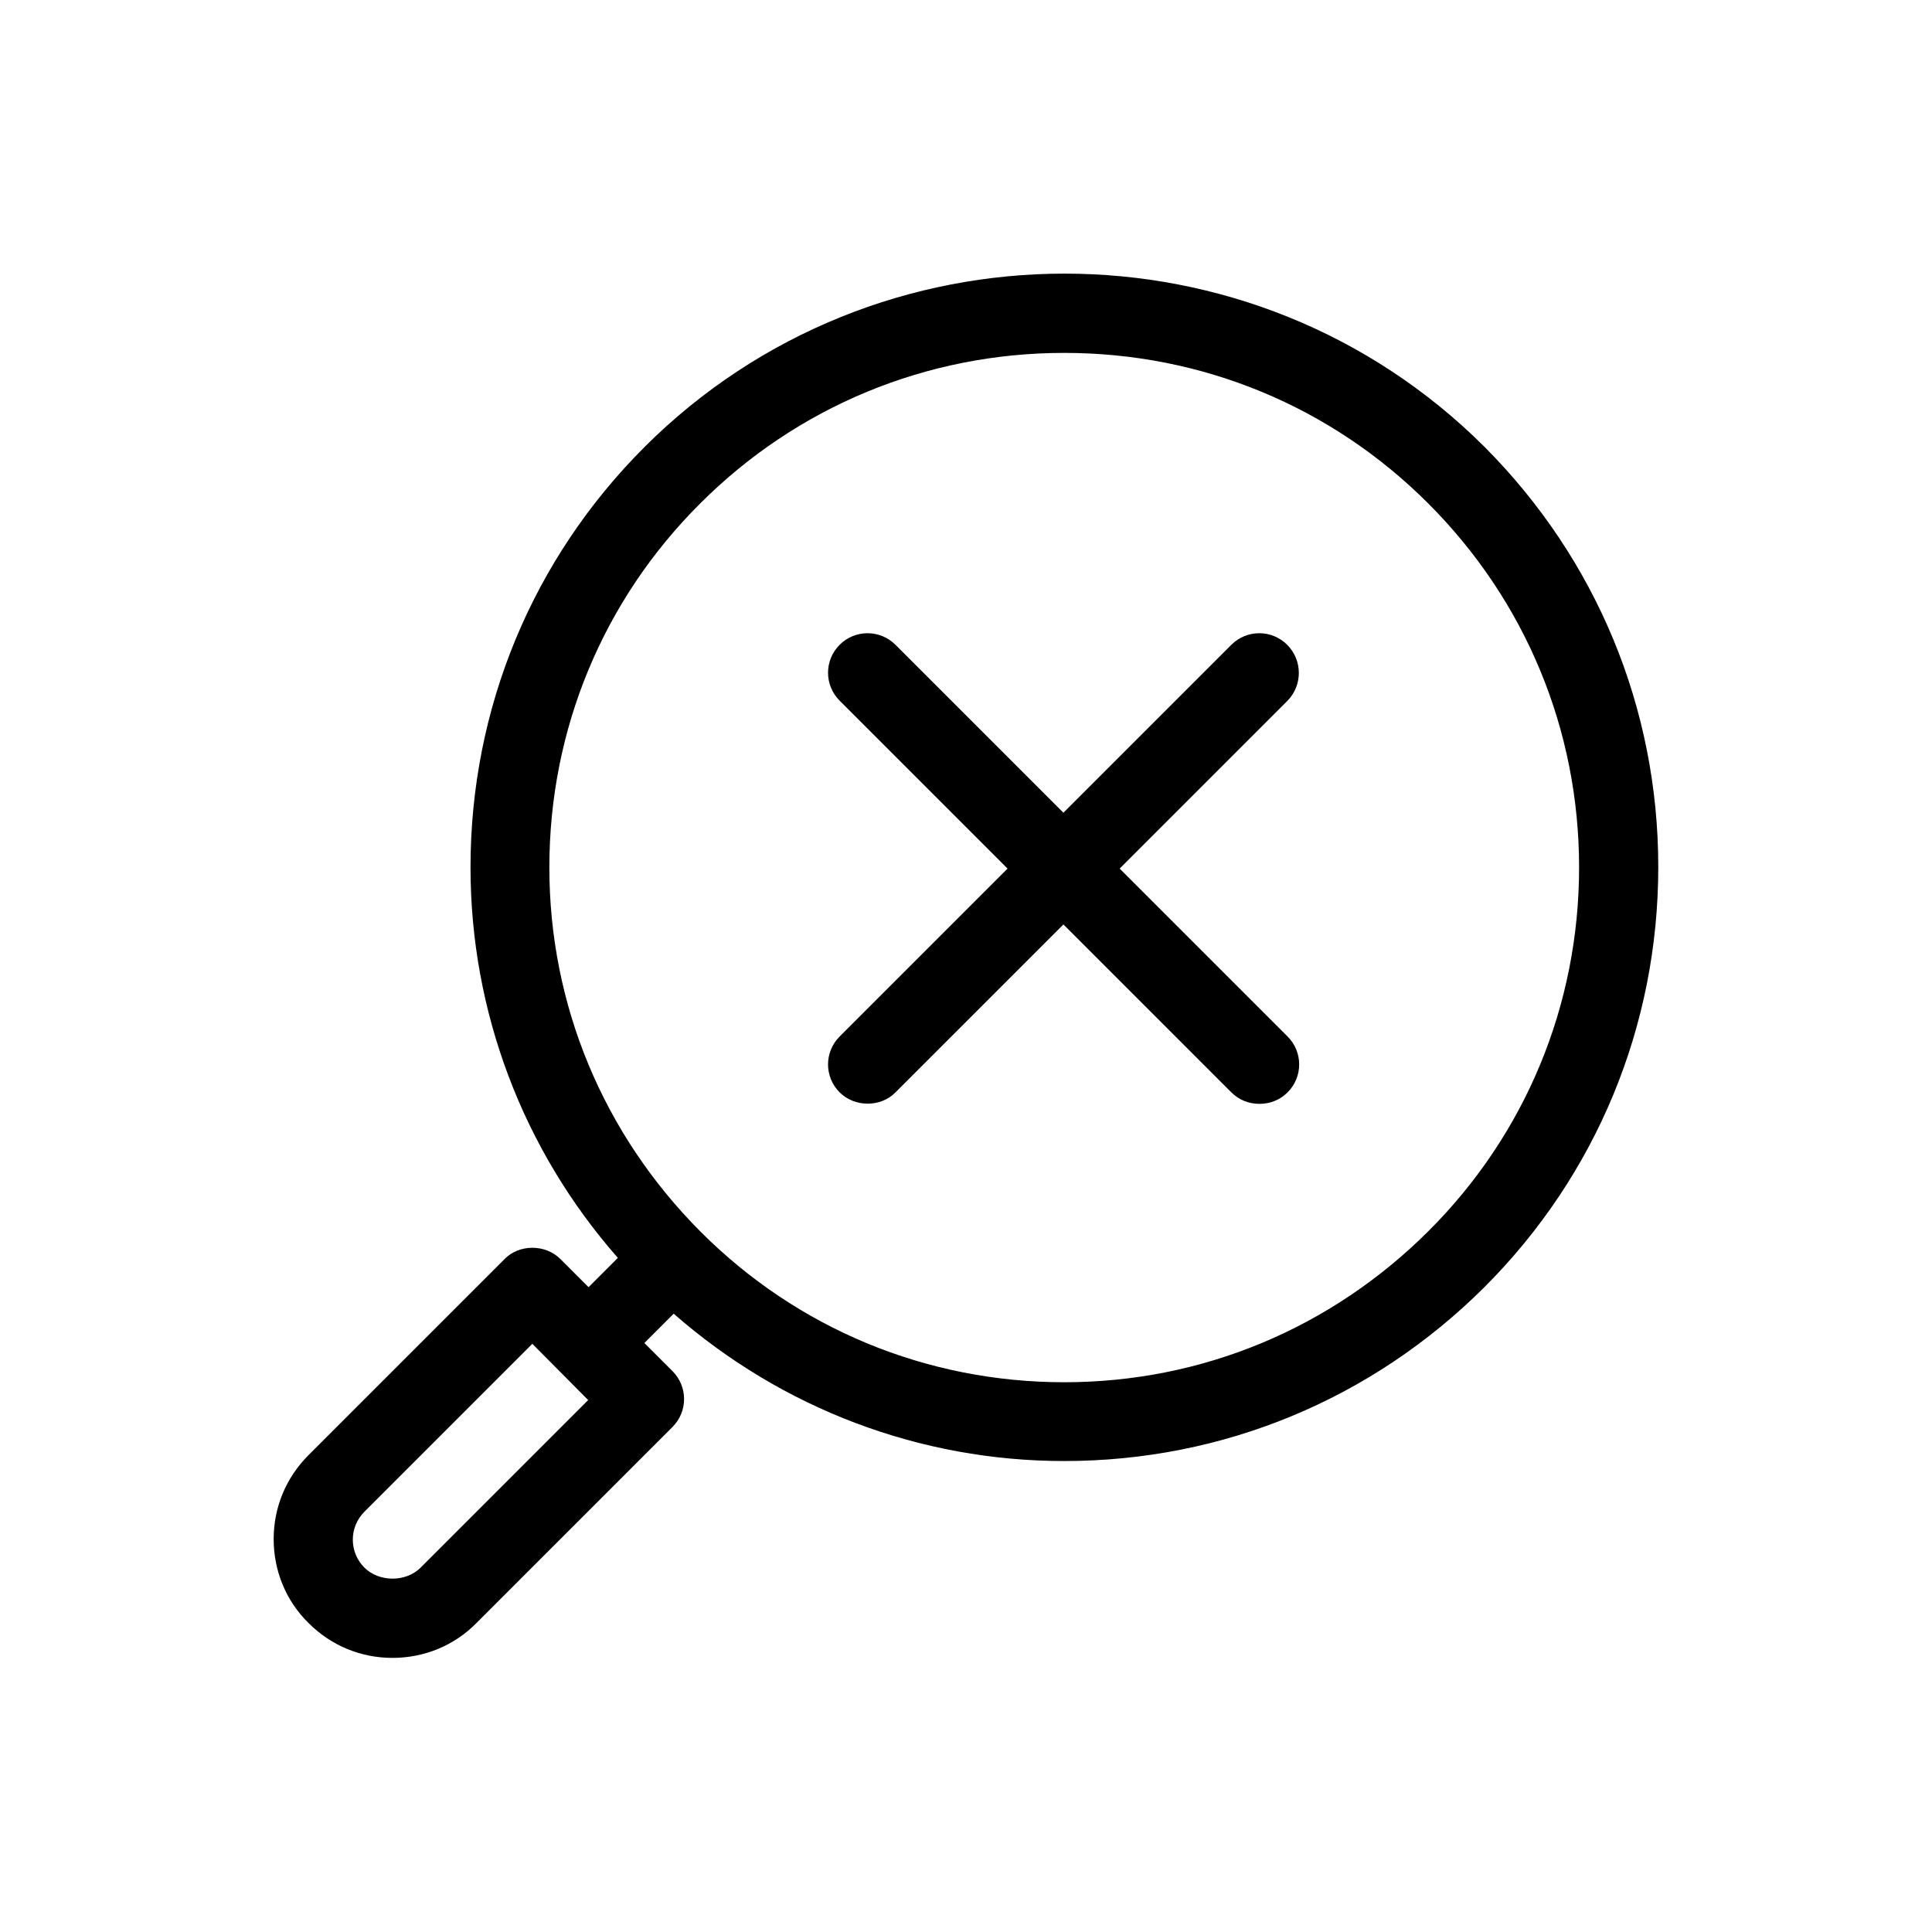
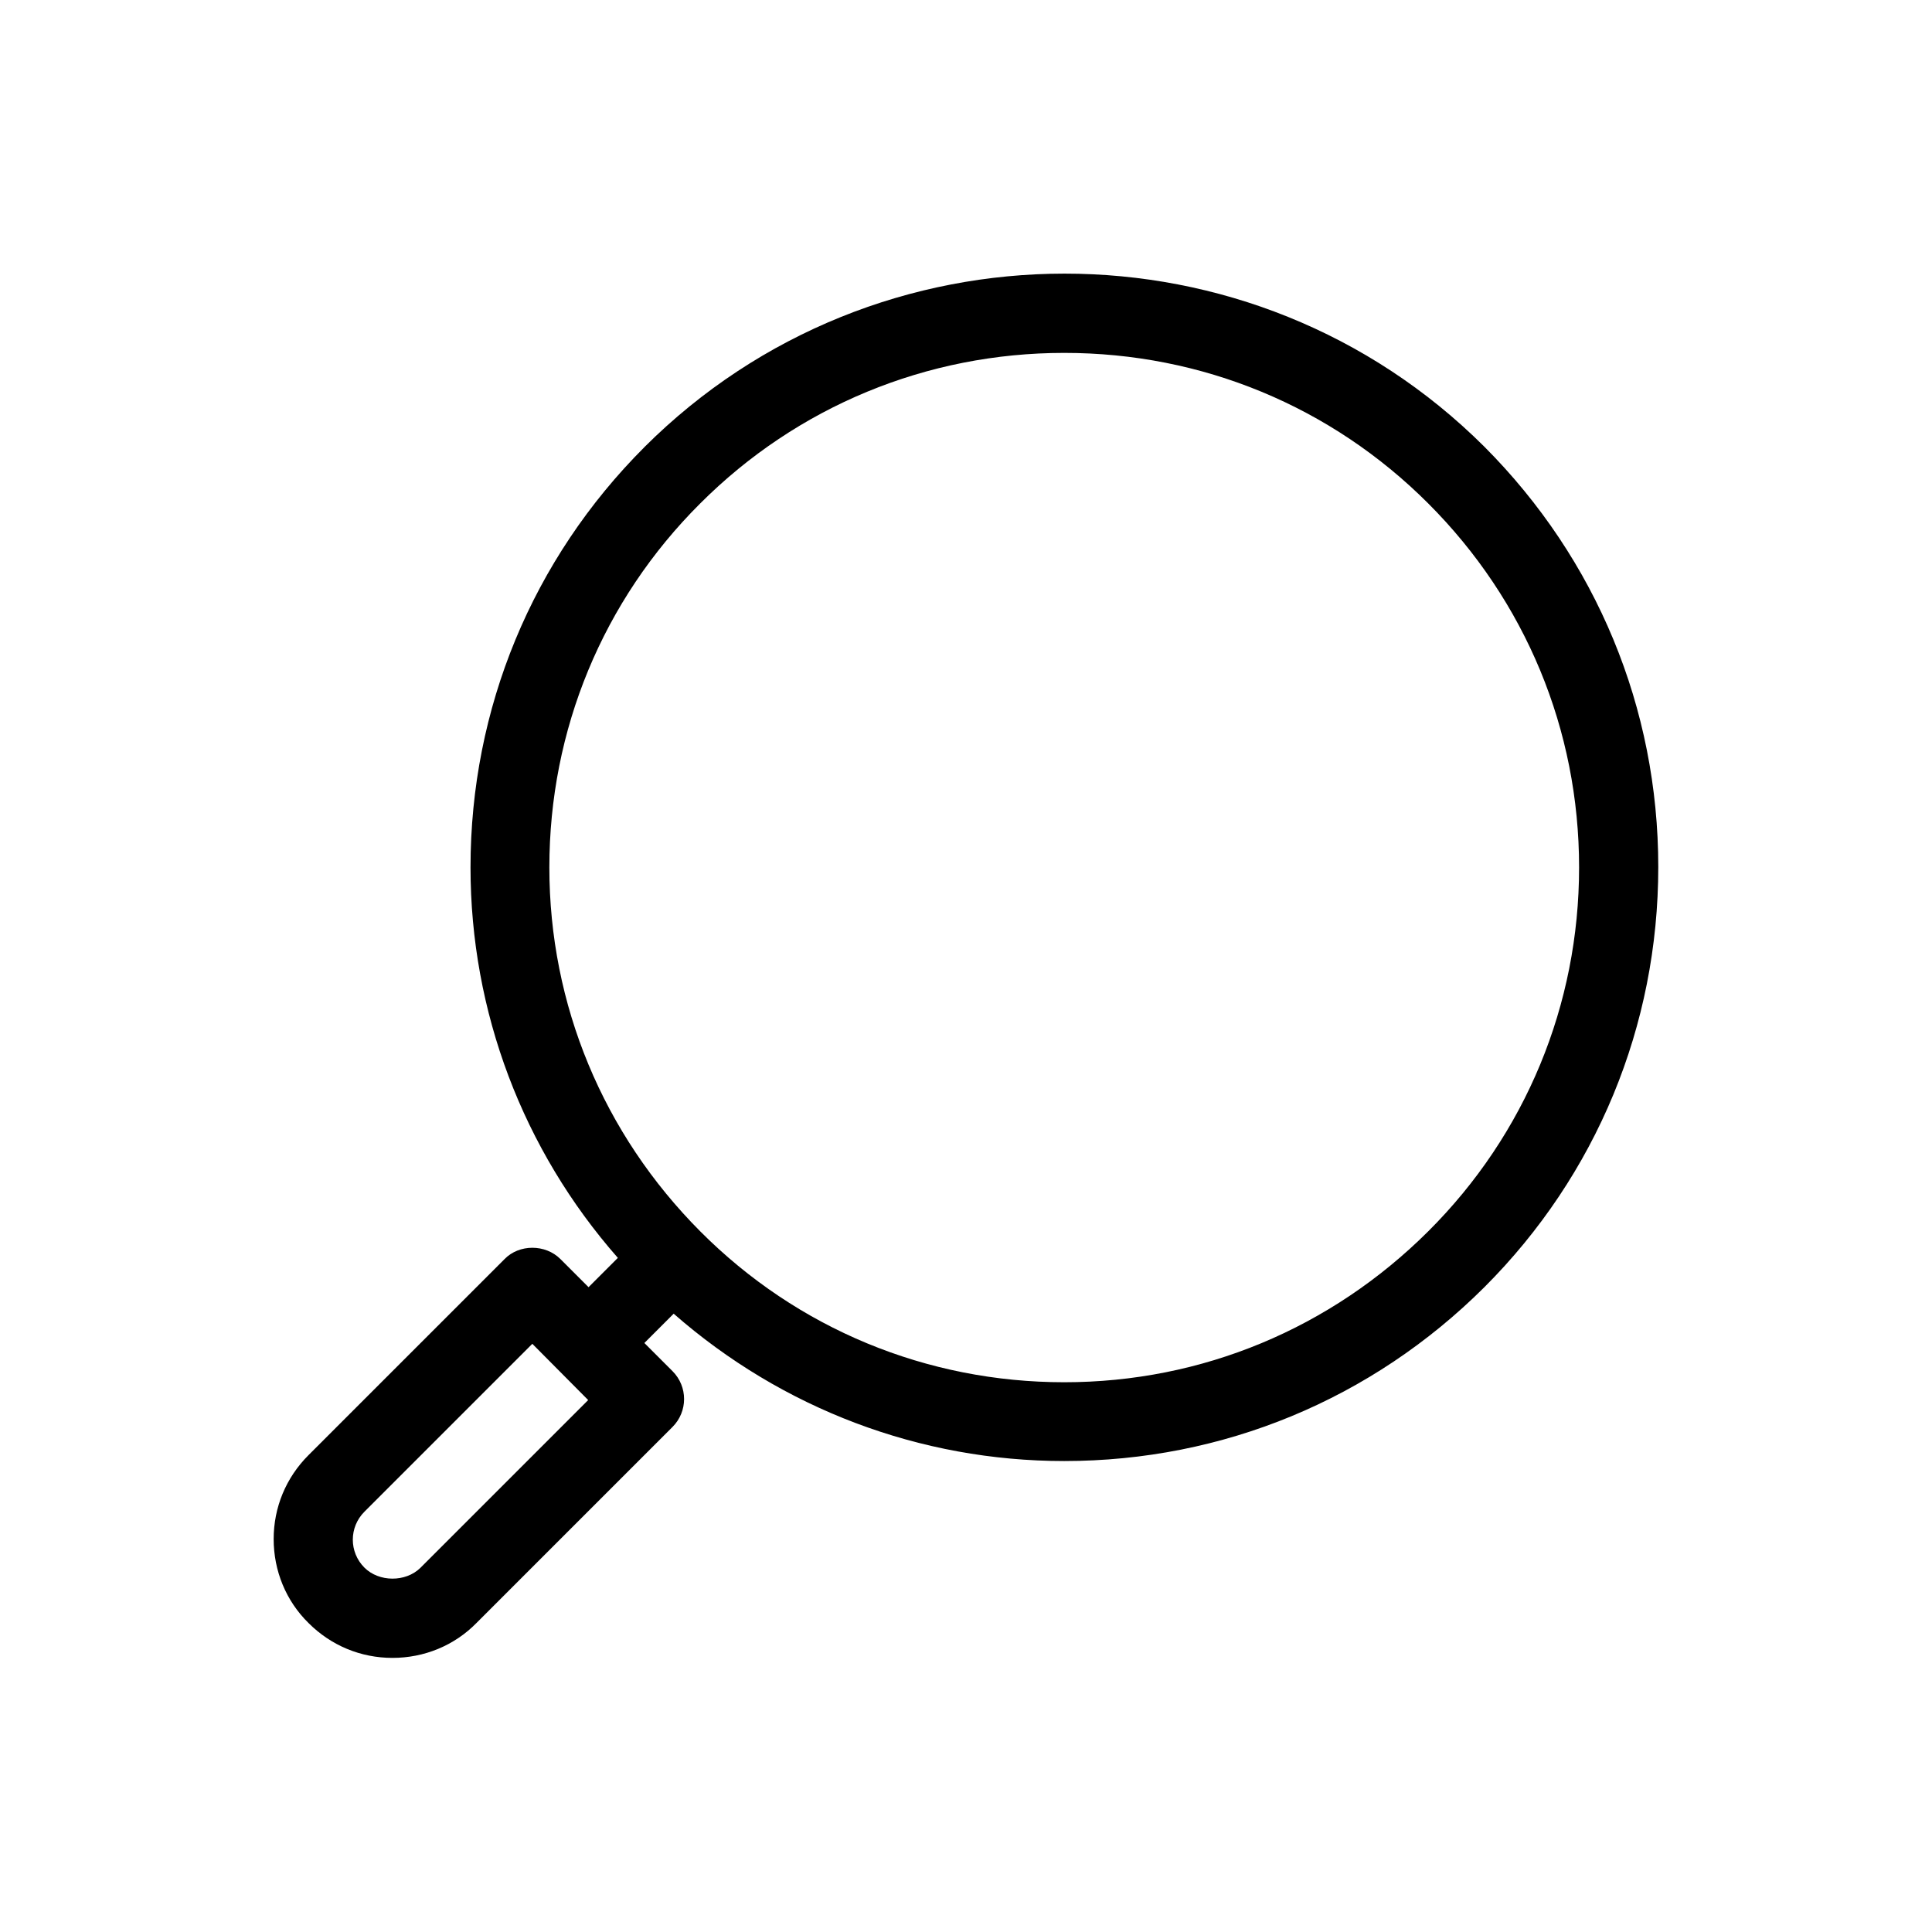
<svg xmlns="http://www.w3.org/2000/svg" fill="#000000" width="800px" height="800px" version="1.1" viewBox="144 144 512 512">
  <g>
-     <path d="m485.12 314.88c-4.094-4.094-10.707-4.094-14.801 0l-44.504 44.504-44.504-44.504c-4.094-4.094-10.707-4.094-14.801 0s-4.094 10.707 0 14.801l44.504 44.504-44.504 44.504c-4.094 4.094-4.094 10.707 0 14.801 3.988 3.988 10.914 3.988 14.801 0l44.504-44.504 44.504 44.504c1.996 1.996 4.617 3.043 7.453 3.043 2.832 0 5.457-1.051 7.453-3.043 4.094-4.094 4.094-10.707 0-14.801l-44.504-44.504 44.504-44.504c3.988-4.094 3.988-10.707-0.105-14.801z" />
    <path d="m314.77 262.5c-29.703 29.703-46.078 69.273-46.078 111.36 0 38.207 13.855 74.836 39.047 103.49l-7.766 7.766-7.453-7.453c-3.988-3.988-10.914-3.988-14.801 0l-51.957 51.957c-5.984 5.984-9.238 13.855-9.238 22.25 0 8.398 3.254 16.375 9.238 22.25 5.984 5.984 13.855 9.238 22.25 9.238 8.398 0 16.375-3.254 22.25-9.238l51.957-51.957c4.094-4.094 4.094-10.707 0-14.801l-7.453-7.453 7.766-7.766c28.758 25.191 65.285 39.047 103.49 39.047 42.09 0 81.555-16.375 111.36-46.078 29.703-29.703 46.078-69.273 46.078-111.36s-16.375-81.555-46.078-111.36c-61.398-61.188-161.21-61.188-222.62 0.109zm111.26 247.81c-36.422 0-70.742-14.168-96.457-39.988-25.715-25.82-39.988-60.039-39.988-96.457 0-36.422 14.168-70.742 39.988-96.457 25.715-25.715 60.039-39.887 96.457-39.887 36.527 0 70.742 14.168 96.457 39.887 25.82 25.82 39.988 60.039 39.988 96.457 0 36.422-14.168 70.742-39.988 96.457-25.816 25.715-59.93 39.988-96.457 39.988zm-185.46 49.121c-4.094-4.094-4.094-10.707 0-14.801l44.504-44.504 14.801 14.906-44.504 44.504c-3.883 3.777-10.914 3.777-14.801-0.105z" />
  </g>
</svg>